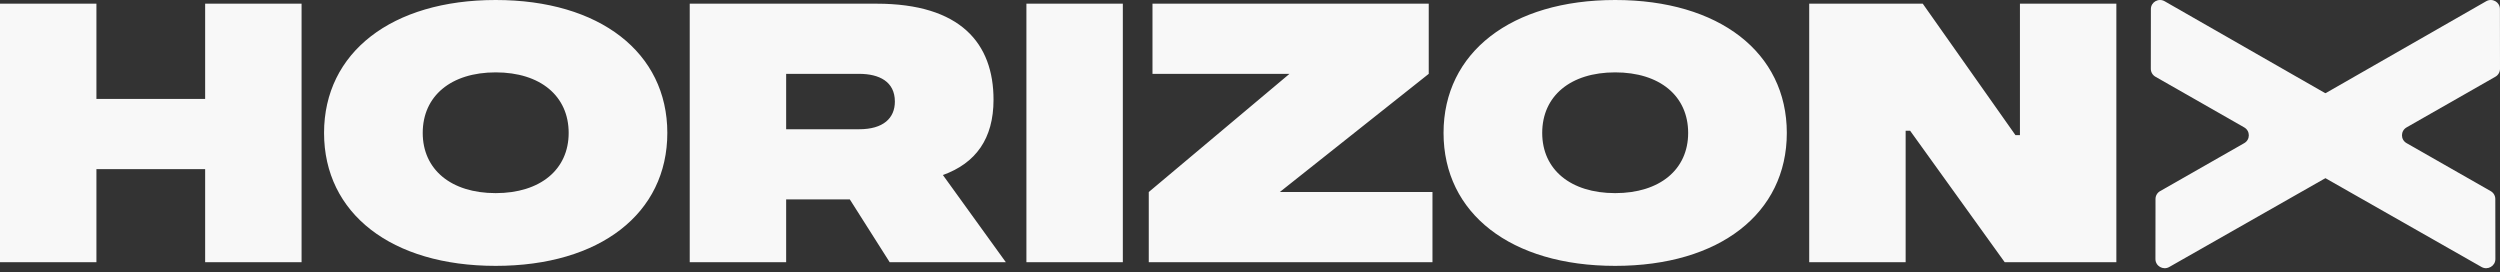
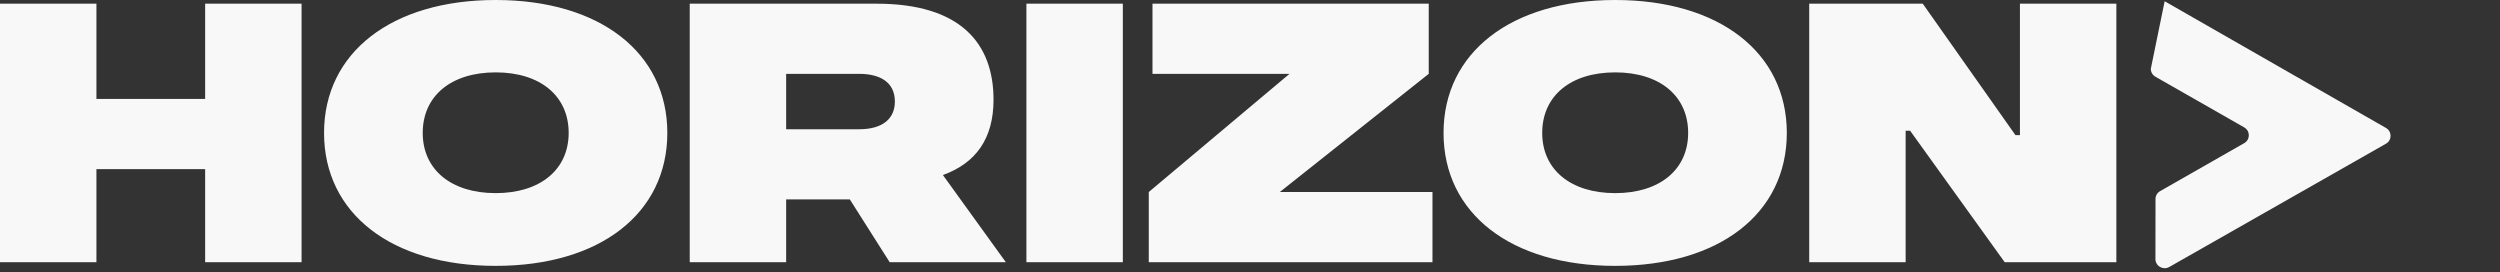
<svg xmlns="http://www.w3.org/2000/svg" width="156" height="17" viewBox="0 0 156 17" fill="none">
  <rect x="0" y="0" width="156" height="17" fill="#333333" stroke="none" />
  <path d="M6.017 16.36H0V0.23H6.017V6.175H12.801V0.23H18.818V16.36H12.801V10.553H6.017V16.36ZM30.931 16.59C24.426 16.59 20.221 13.318 20.221 8.295C20.221 3.272 24.45 0 30.931 0C37.413 0 41.641 3.272 41.641 8.295C41.641 13.318 37.436 16.59 30.931 16.59ZM30.931 12.051C33.719 12.051 35.485 10.576 35.485 8.295C35.485 5.991 33.719 4.516 30.931 4.516C28.143 4.516 26.378 5.991 26.378 8.295C26.378 10.576 28.143 12.051 30.931 12.051ZM49.056 16.36H43.039V0.23H54.702C59.952 0.23 61.996 2.719 61.996 6.221C61.996 8.664 60.881 10.184 58.837 10.922L62.763 16.36H55.515L53.029 12.443H49.056V16.36ZM49.056 4.608V8.065H53.61C55.12 8.065 55.84 7.373 55.84 6.337C55.84 5.092 54.864 4.608 53.61 4.608H49.056ZM64.048 0.23H70.065V16.36H64.048V0.23ZM89.386 16.36H71.683V11.982L80.464 4.608H71.915V0.23H89.153V4.608L79.86 11.982H89.386V16.36ZM100.787 16.59C94.282 16.59 90.077 13.318 90.077 8.295C90.077 3.272 94.305 0 100.787 0C107.269 0 111.497 3.272 111.497 8.295C111.497 13.318 107.292 16.59 100.787 16.59ZM100.787 12.051C103.575 12.051 105.341 10.576 105.341 8.295C105.341 5.991 103.575 4.516 100.787 4.516C97.999 4.516 96.234 5.991 96.234 8.295C96.234 10.576 97.999 12.051 100.787 12.051ZM118.912 16.36H112.895V0.23H119.98L125.765 8.433H126.044V0.23H132.061V16.36H125.092L119.191 8.157H118.912V16.36Z" fill="#F8F8F8" />
-   <path d="M135.074 0.078C134.692 -0.141 134.216 0.128 134.215 0.563L134.211 4.293C134.21 4.497 134.32 4.686 134.499 4.788L140.038 7.949C140.421 8.168 140.423 8.714 140.042 8.931L134.789 11.927C134.613 12.027 134.504 12.213 134.504 12.414L134.499 16.164C134.498 16.602 134.978 16.878 135.36 16.661L148.887 8.966C149.268 8.749 149.267 8.203 148.884 7.983L135.074 0.078Z" fill="#F8F8F8" />
-   <path d="M155.137 0.078C155.519 -0.141 155.994 0.128 155.995 0.563L156 4.293C156 4.497 155.89 4.686 155.712 4.788L150.172 7.949C149.789 8.168 149.787 8.714 150.169 8.931L155.421 11.927C155.598 12.027 155.706 12.213 155.707 12.414L155.712 16.164C155.712 16.602 155.233 16.878 154.85 16.661L141.324 8.966C140.942 8.749 140.944 8.203 141.327 7.983L155.137 0.078Z" fill="#F8F8F8" />
+   <path d="M135.074 0.078L134.211 4.293C134.21 4.497 134.32 4.686 134.499 4.788L140.038 7.949C140.421 8.168 140.423 8.714 140.042 8.931L134.789 11.927C134.613 12.027 134.504 12.213 134.504 12.414L134.499 16.164C134.498 16.602 134.978 16.878 135.36 16.661L148.887 8.966C149.268 8.749 149.267 8.203 148.884 7.983L135.074 0.078Z" fill="#F8F8F8" />
</svg>